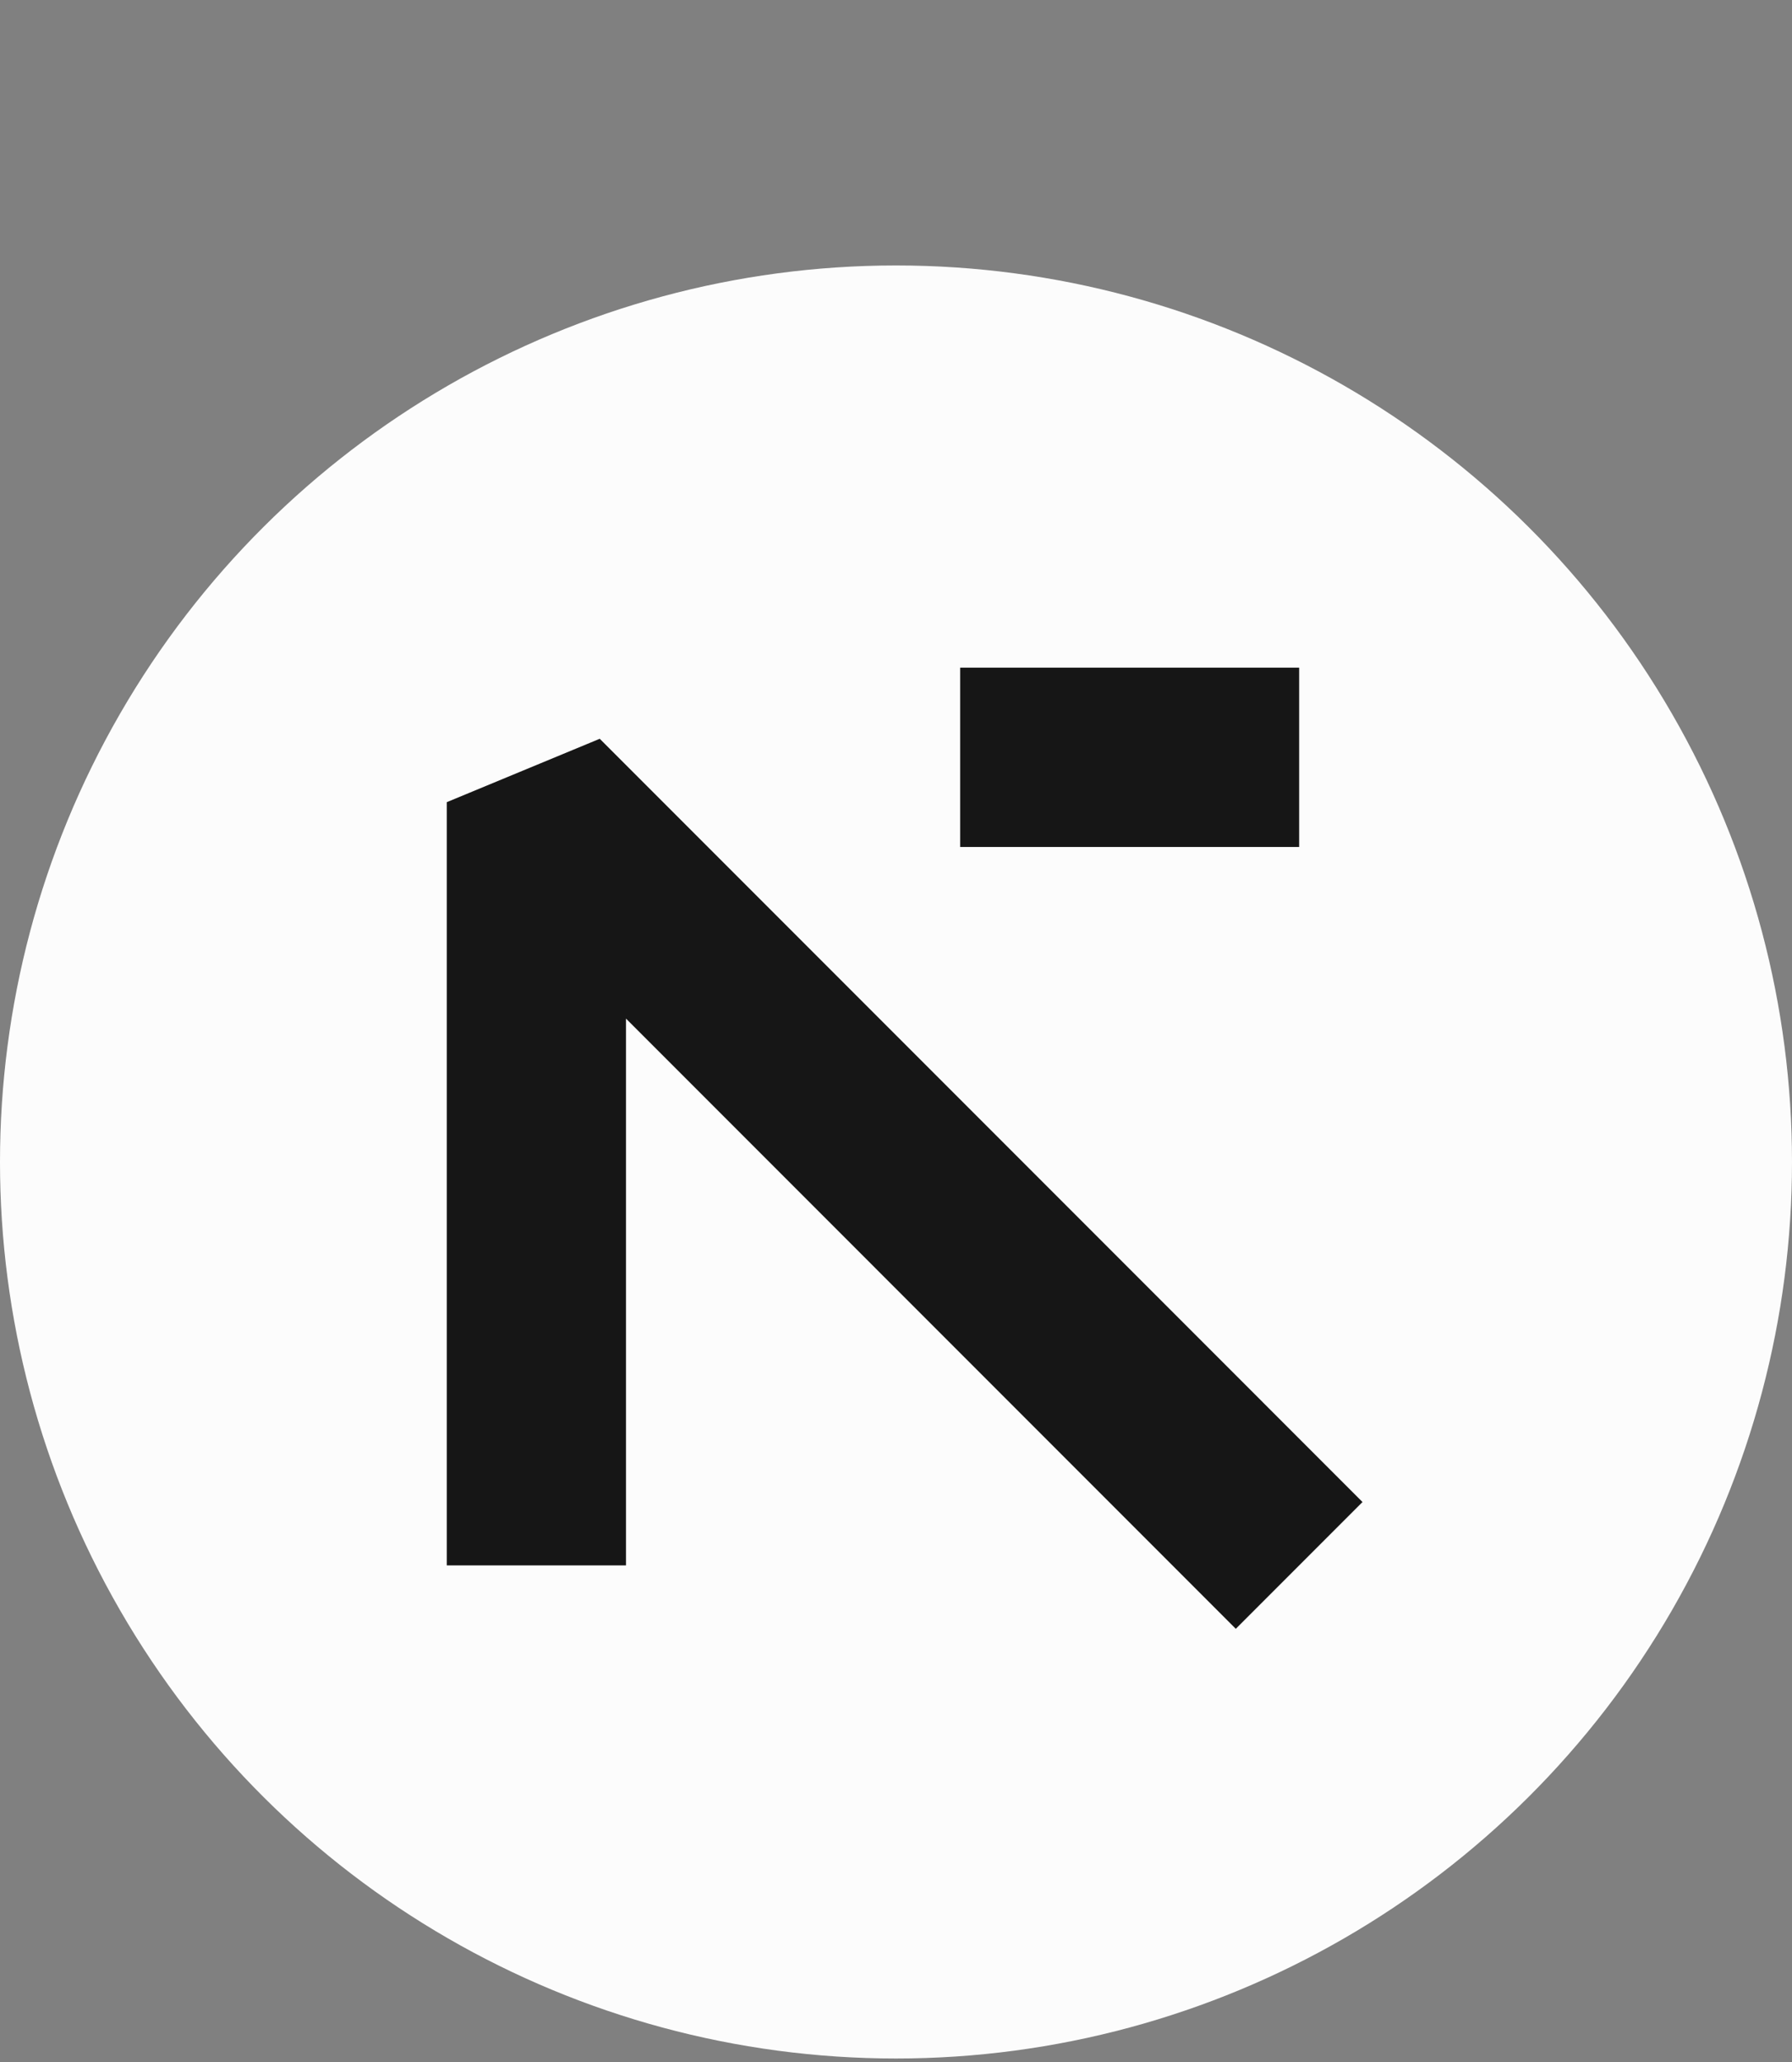
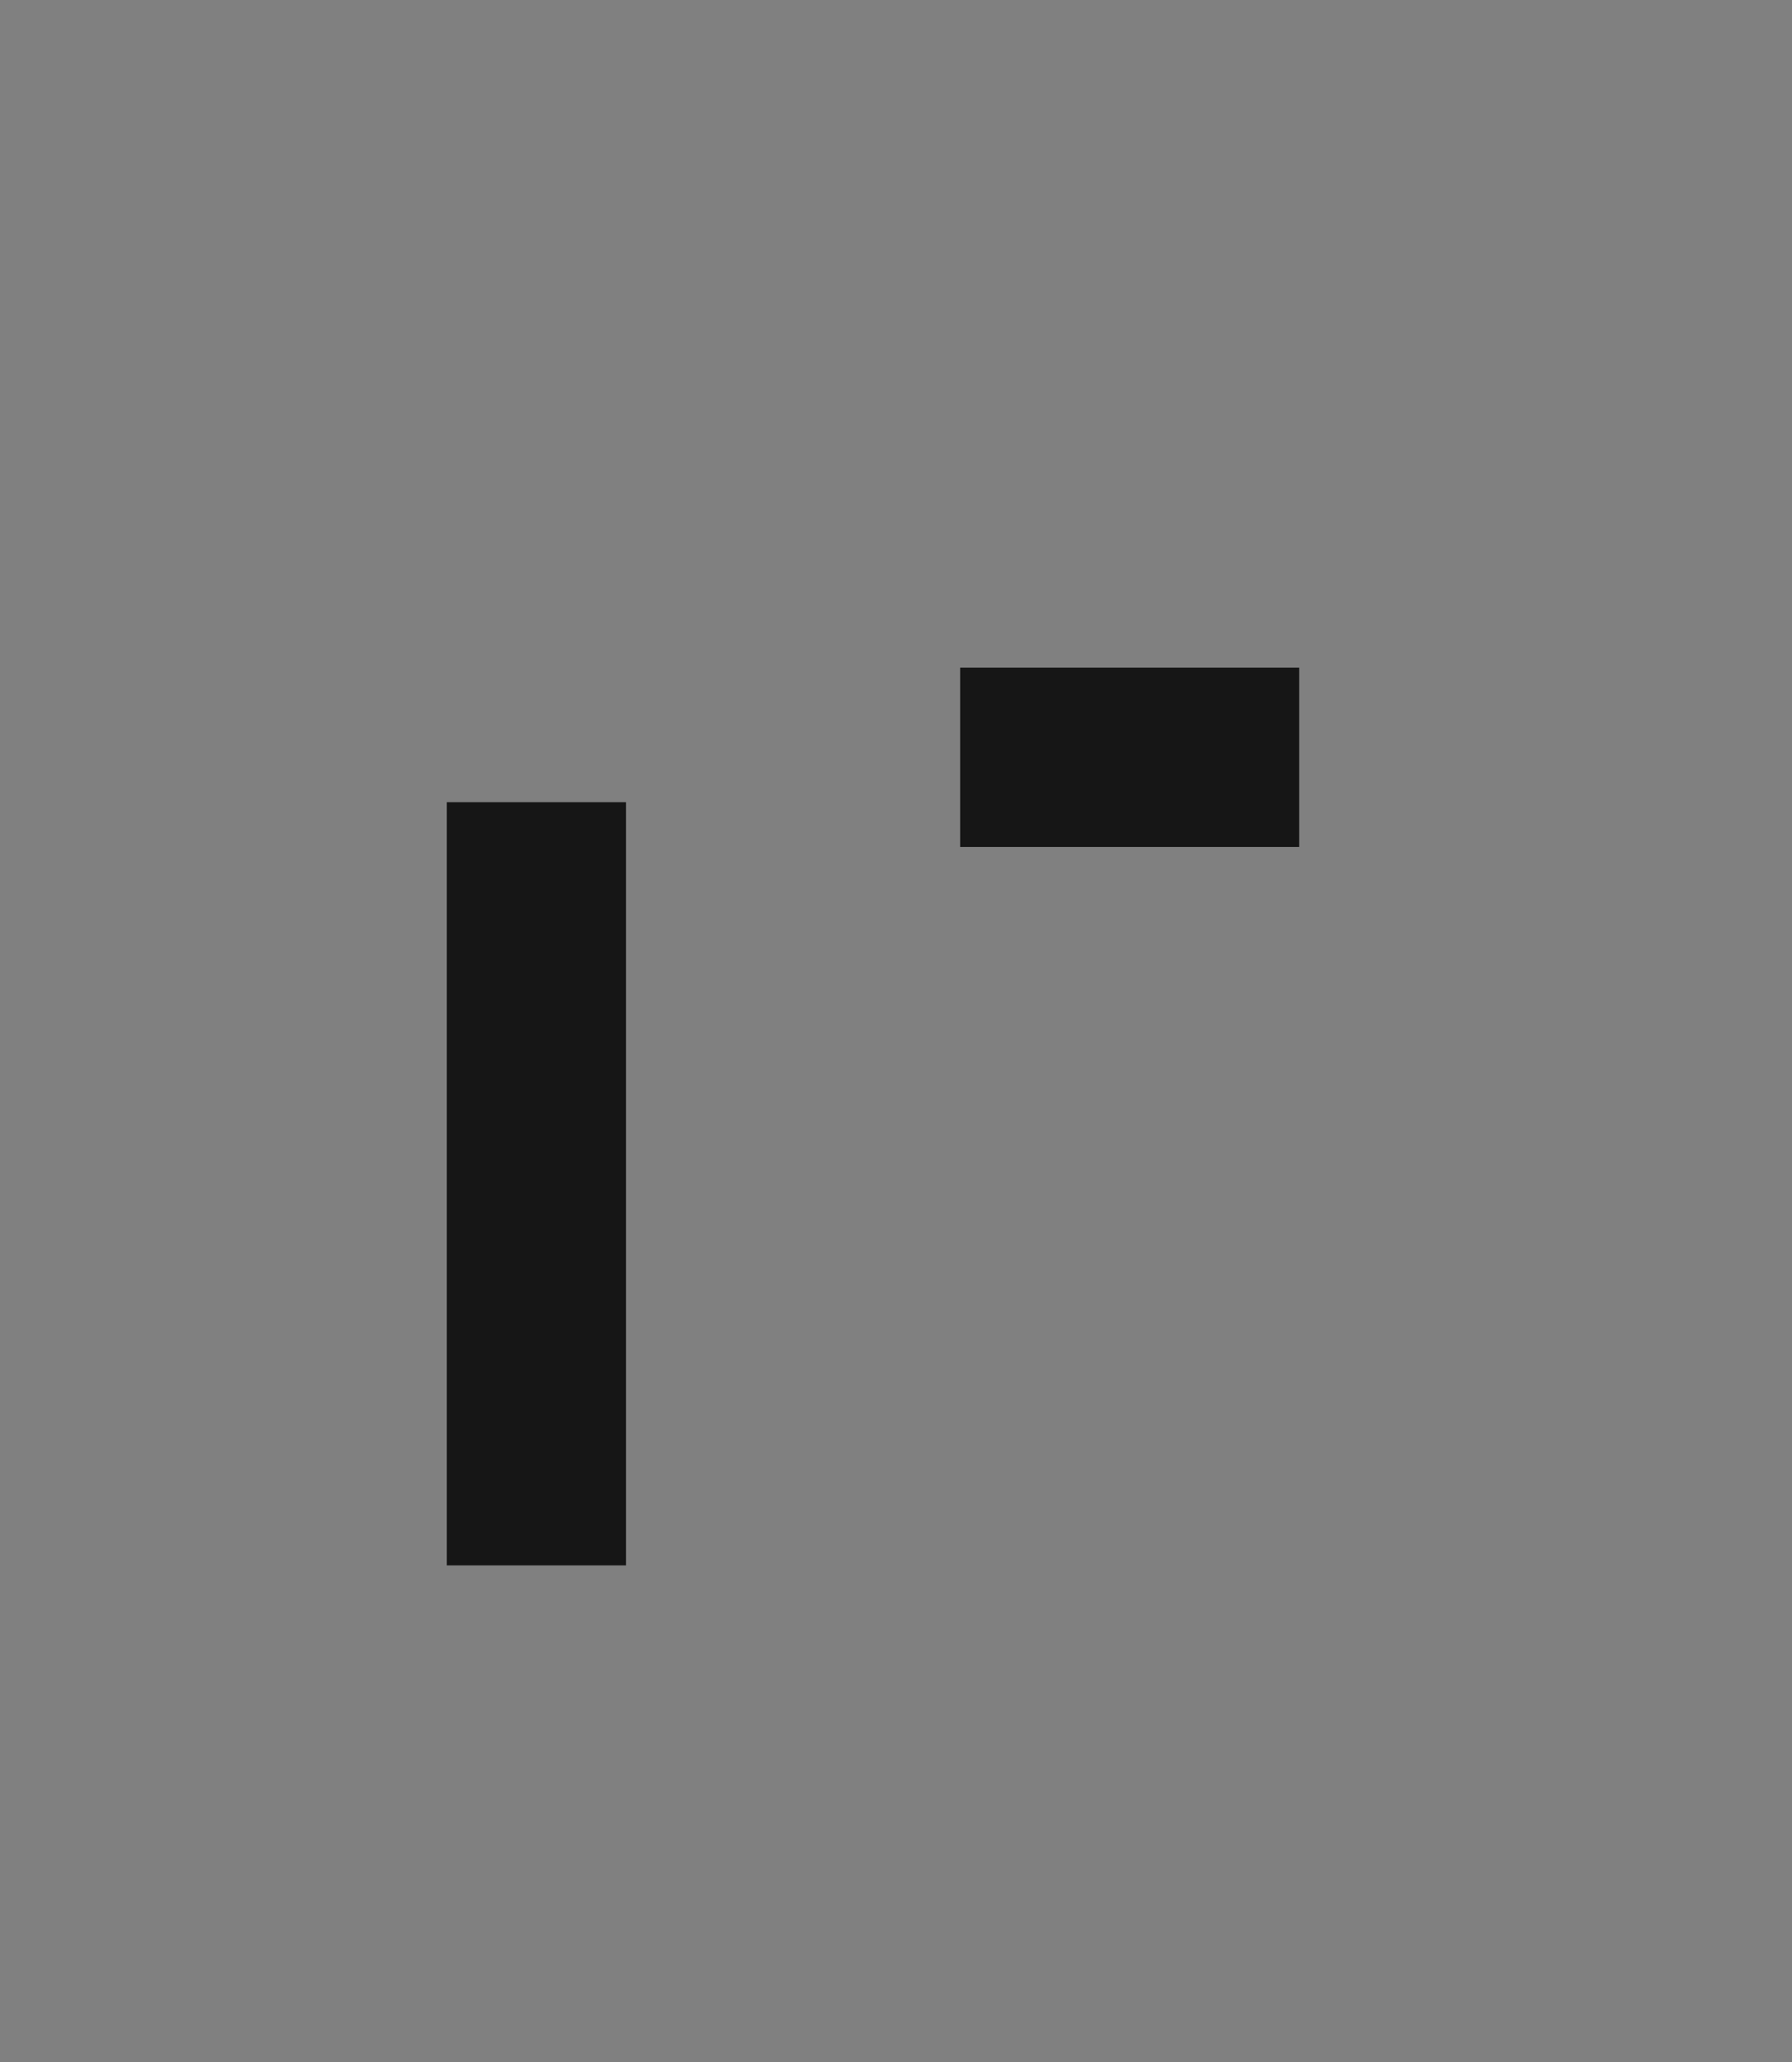
<svg xmlns="http://www.w3.org/2000/svg" width="40" height="46" viewBox="0 0 40 46" fill="none">
  <rect x="0" y="0" width="40" height="46" fill="#808080" stroke="none" />
-   <circle cx="20" cy="25.922" r="20" transform="rotate(-90 20 25.922)" fill="#FCFCFC" />
  <path d="M28.999 16.895L21.432 16.895" stroke="#161616" stroke-width="4" stroke-linejoin="bevel" />
-   <path d="M11.973 34.922L11.973 17.895L28.999 34.922" stroke="#161616" stroke-width="4" stroke-linejoin="bevel" />
+   <path d="M11.973 34.922L11.973 17.895" stroke="#161616" stroke-width="4" stroke-linejoin="bevel" />
</svg>